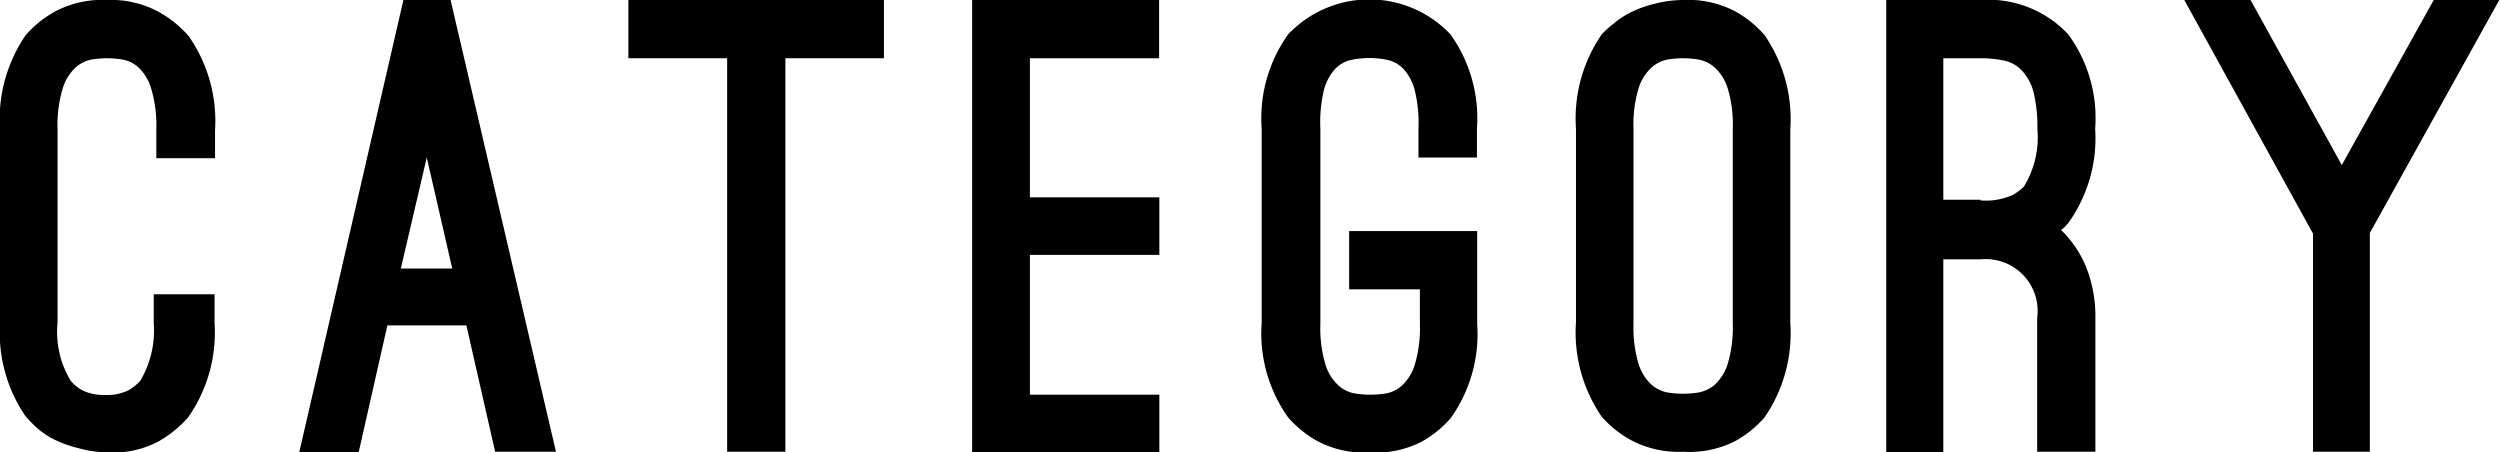
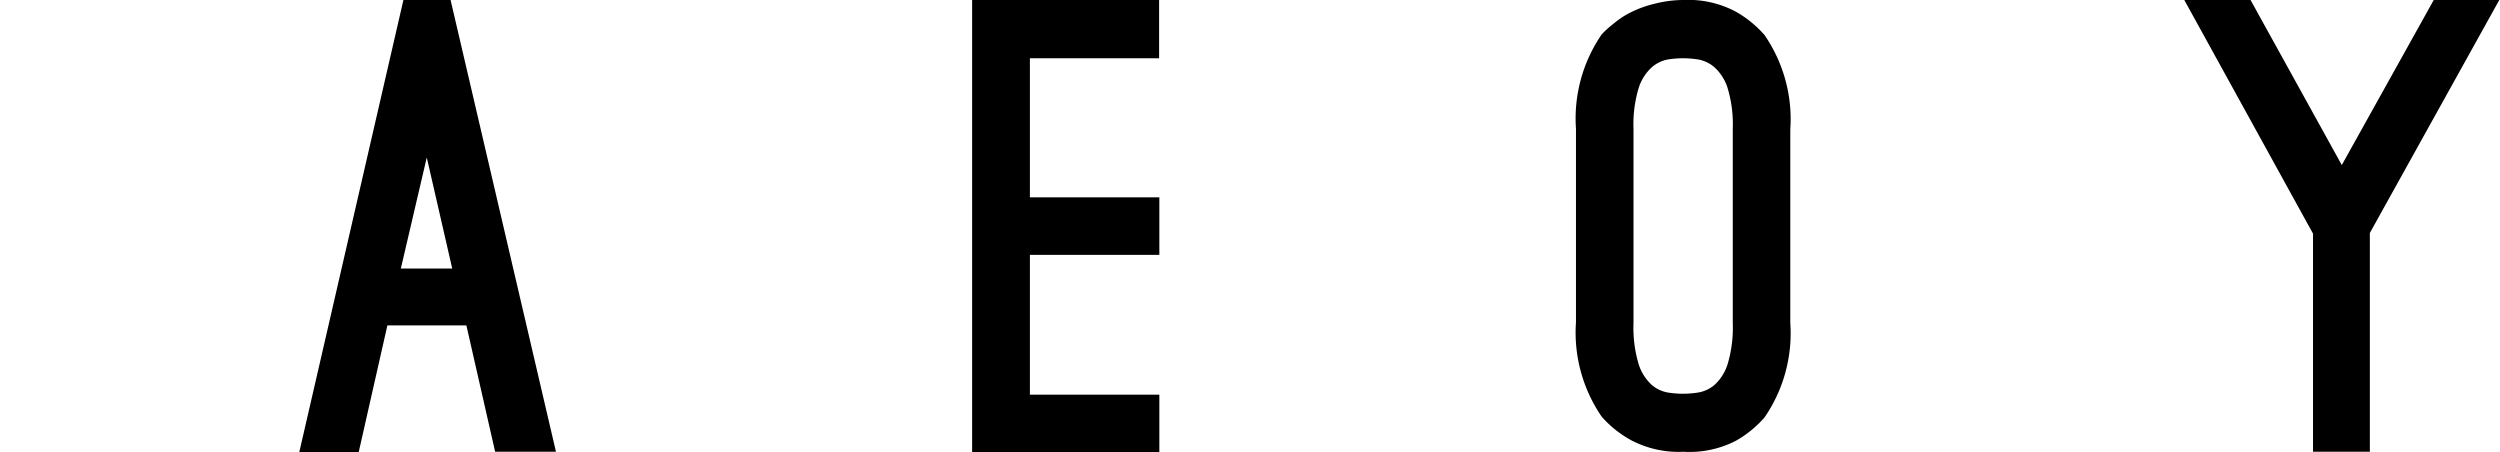
<svg xmlns="http://www.w3.org/2000/svg" width="106.03" height="19.19" viewBox="0 0 106.03 19.19">
  <title>side-title03</title>
-   <path d="M4.55,19.19A5,5,0,0,1,3.3,19a4.77,4.77,0,0,1-1-.36,3.34,3.34,0,0,1-.73-.49,4.65,4.65,0,0,1-.51-.53A6.3,6.3,0,0,1,0,13.7V5.49a6.31,6.31,0,0,1,1.09-4,4.62,4.62,0,0,1,1.24-1A4.29,4.29,0,0,1,4.55,0,4.22,4.22,0,0,1,6.76.52,4.68,4.68,0,0,1,8,1.53a6.27,6.27,0,0,1,1.12,4V6.71H6.63V5.49a5.43,5.43,0,0,0-.22-1.74,2,2,0,0,0-.55-.9,1.36,1.36,0,0,0-.69-.33,4.58,4.58,0,0,0-.62-.05,4.44,4.44,0,0,0-.64.05,1.43,1.43,0,0,0-.69.33,2,2,0,0,0-.56.9,5.42,5.42,0,0,0-.22,1.74V13.7A4,4,0,0,0,3,16.15a1.62,1.62,0,0,0,.47.39,2,2,0,0,0,1,.21,2,2,0,0,0,1-.21,2.22,2.22,0,0,0,.48-.39,4.17,4.17,0,0,0,.57-2.44V12.48H9.1V13.7a6.27,6.27,0,0,1-1.12,4,4.88,4.88,0,0,1-1.22,1A4.13,4.13,0,0,1,4.55,19.19Z" />
  <path d="M15.21,19.19H12.69L17.11,0h2l4.47,19.16H21l-1.22-5.36H16.43ZM18.1,6.68,17,11.39h2.18Z" />
-   <path d="M37.49,2.47H33.31V19.16H30.84V2.47H26.65V0H37.49Z" />
  <path d="M43.68,2.47v5.9h5.49v2.44H43.68v5.93h5.49v2.44H41.23V0h7.93V2.47Z" />
-   <path d="M58.06,19.19a4.22,4.22,0,0,1-2.2-.49,4.61,4.61,0,0,1-1.23-1,6.13,6.13,0,0,1-1.12-4V5.46a6.13,6.13,0,0,1,1.12-4,4.74,4.74,0,0,1,6.89,0,6.13,6.13,0,0,1,1.12,4V6.68H60.16V5.46A5.87,5.87,0,0,0,60,3.82a2.14,2.14,0,0,0-.48-.9,1.33,1.33,0,0,0-.68-.38,3.8,3.8,0,0,0-1.53,0,1.32,1.32,0,0,0-.68.38,2.13,2.13,0,0,0-.48.9A5.85,5.85,0,0,0,56,5.46v8.27a5.39,5.39,0,0,0,.22,1.75,2,2,0,0,0,.56.88,1.42,1.42,0,0,0,.69.33,4.3,4.3,0,0,0,.64.05,4.58,4.58,0,0,0,.65-.05,1.36,1.36,0,0,0,.69-.33,2,2,0,0,0,.55-.88,5.41,5.41,0,0,0,.22-1.75V12.27h-3V9.8h5.43v3.93a6.14,6.14,0,0,1-1.12,4,4.62,4.62,0,0,1-1.23,1A4.28,4.28,0,0,1,58.06,19.19Z" />
  <path d="M71.39,19.16a4.31,4.31,0,0,1-2.21-.49,4.57,4.57,0,0,1-1.25-1,6.3,6.3,0,0,1-1.09-4V5.46a6.3,6.3,0,0,1,1.09-4A4,4,0,0,1,68.44,1a3.66,3.66,0,0,1,.73-.48,4.77,4.77,0,0,1,1-.36A5,5,0,0,1,71.39,0a4.29,4.29,0,0,1,2.22.49,4.64,4.64,0,0,1,1.23,1,6.3,6.3,0,0,1,1.09,4V13.7a6.3,6.3,0,0,1-1.09,4,4.62,4.62,0,0,1-1.23,1A4.29,4.29,0,0,1,71.39,19.16Zm0-16.69a4.44,4.44,0,0,0-.64.05,1.43,1.43,0,0,0-.69.33,2,2,0,0,0-.56.88,5.3,5.3,0,0,0-.22,1.73V13.7a5.39,5.39,0,0,0,.22,1.75,2,2,0,0,0,.56.88,1.43,1.43,0,0,0,.69.32,4.31,4.31,0,0,0,.64.05,4.45,4.45,0,0,0,.62-.05,1.44,1.44,0,0,0,.7-.32,2,2,0,0,0,.56-.88,5.4,5.4,0,0,0,.22-1.75V5.46a5.31,5.31,0,0,0-.22-1.73,2,2,0,0,0-.56-.88,1.44,1.44,0,0,0-.7-.33A4.58,4.58,0,0,0,71.39,2.47Z" />
-   <path d="M87.41,9.75a4.6,4.6,0,0,1,1.08,1.61,5.68,5.68,0,0,1,.38,2.13v5.67H86.4V13.49A2.2,2.2,0,0,0,84,11H82.42v8.19H80V0h4a4.63,4.63,0,0,1,3.72,1.46,6,6,0,0,1,1.14,4,6.17,6.17,0,0,1-1.14,4l-.12.13A.65.65,0,0,1,87.41,9.75ZM84,8.5a2.79,2.79,0,0,0,1.36-.23,2.13,2.13,0,0,0,.48-.36,4,4,0,0,0,.57-2.44,6.21,6.21,0,0,0-.16-1.55A2.14,2.14,0,0,0,85.76,3,1.43,1.43,0,0,0,85,2.57,4.82,4.82,0,0,0,84,2.47H82.42v6H84Z" />
  <path d="M106,0l-5.49,9.88v9.28H98.1V9.91L92.64,0h2.81l3.87,7,3.9-7Z" />
</svg>